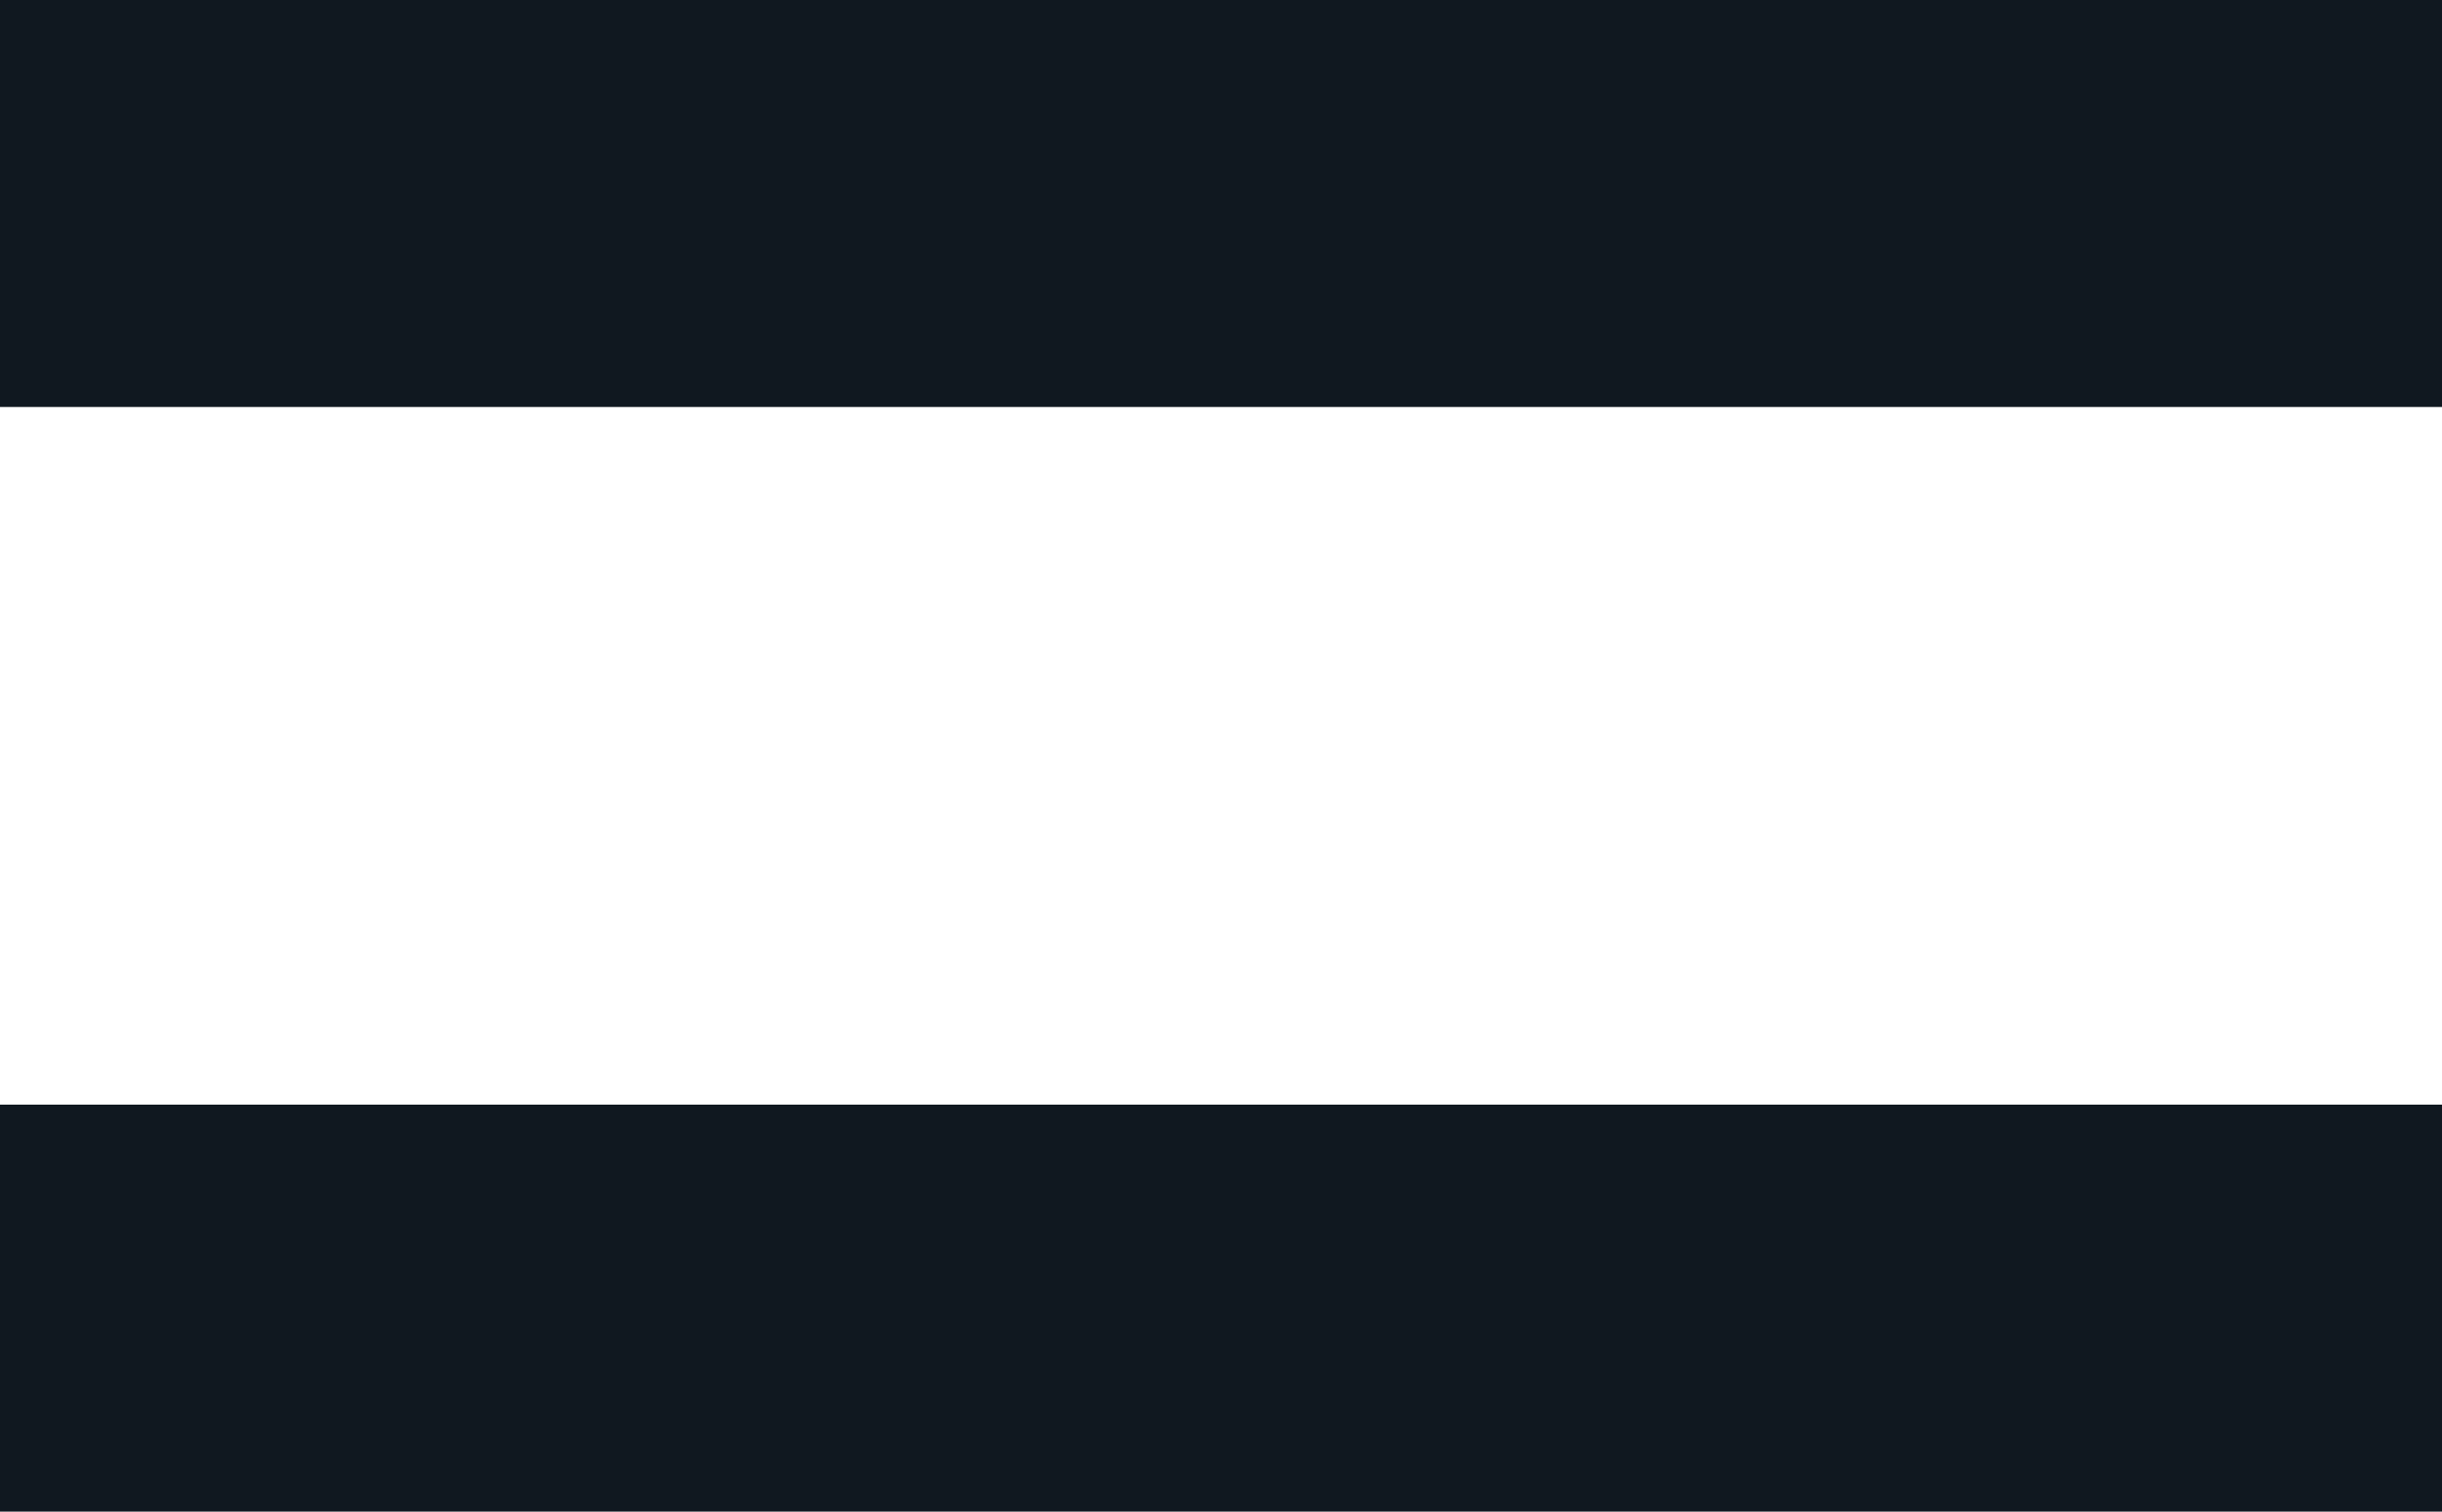
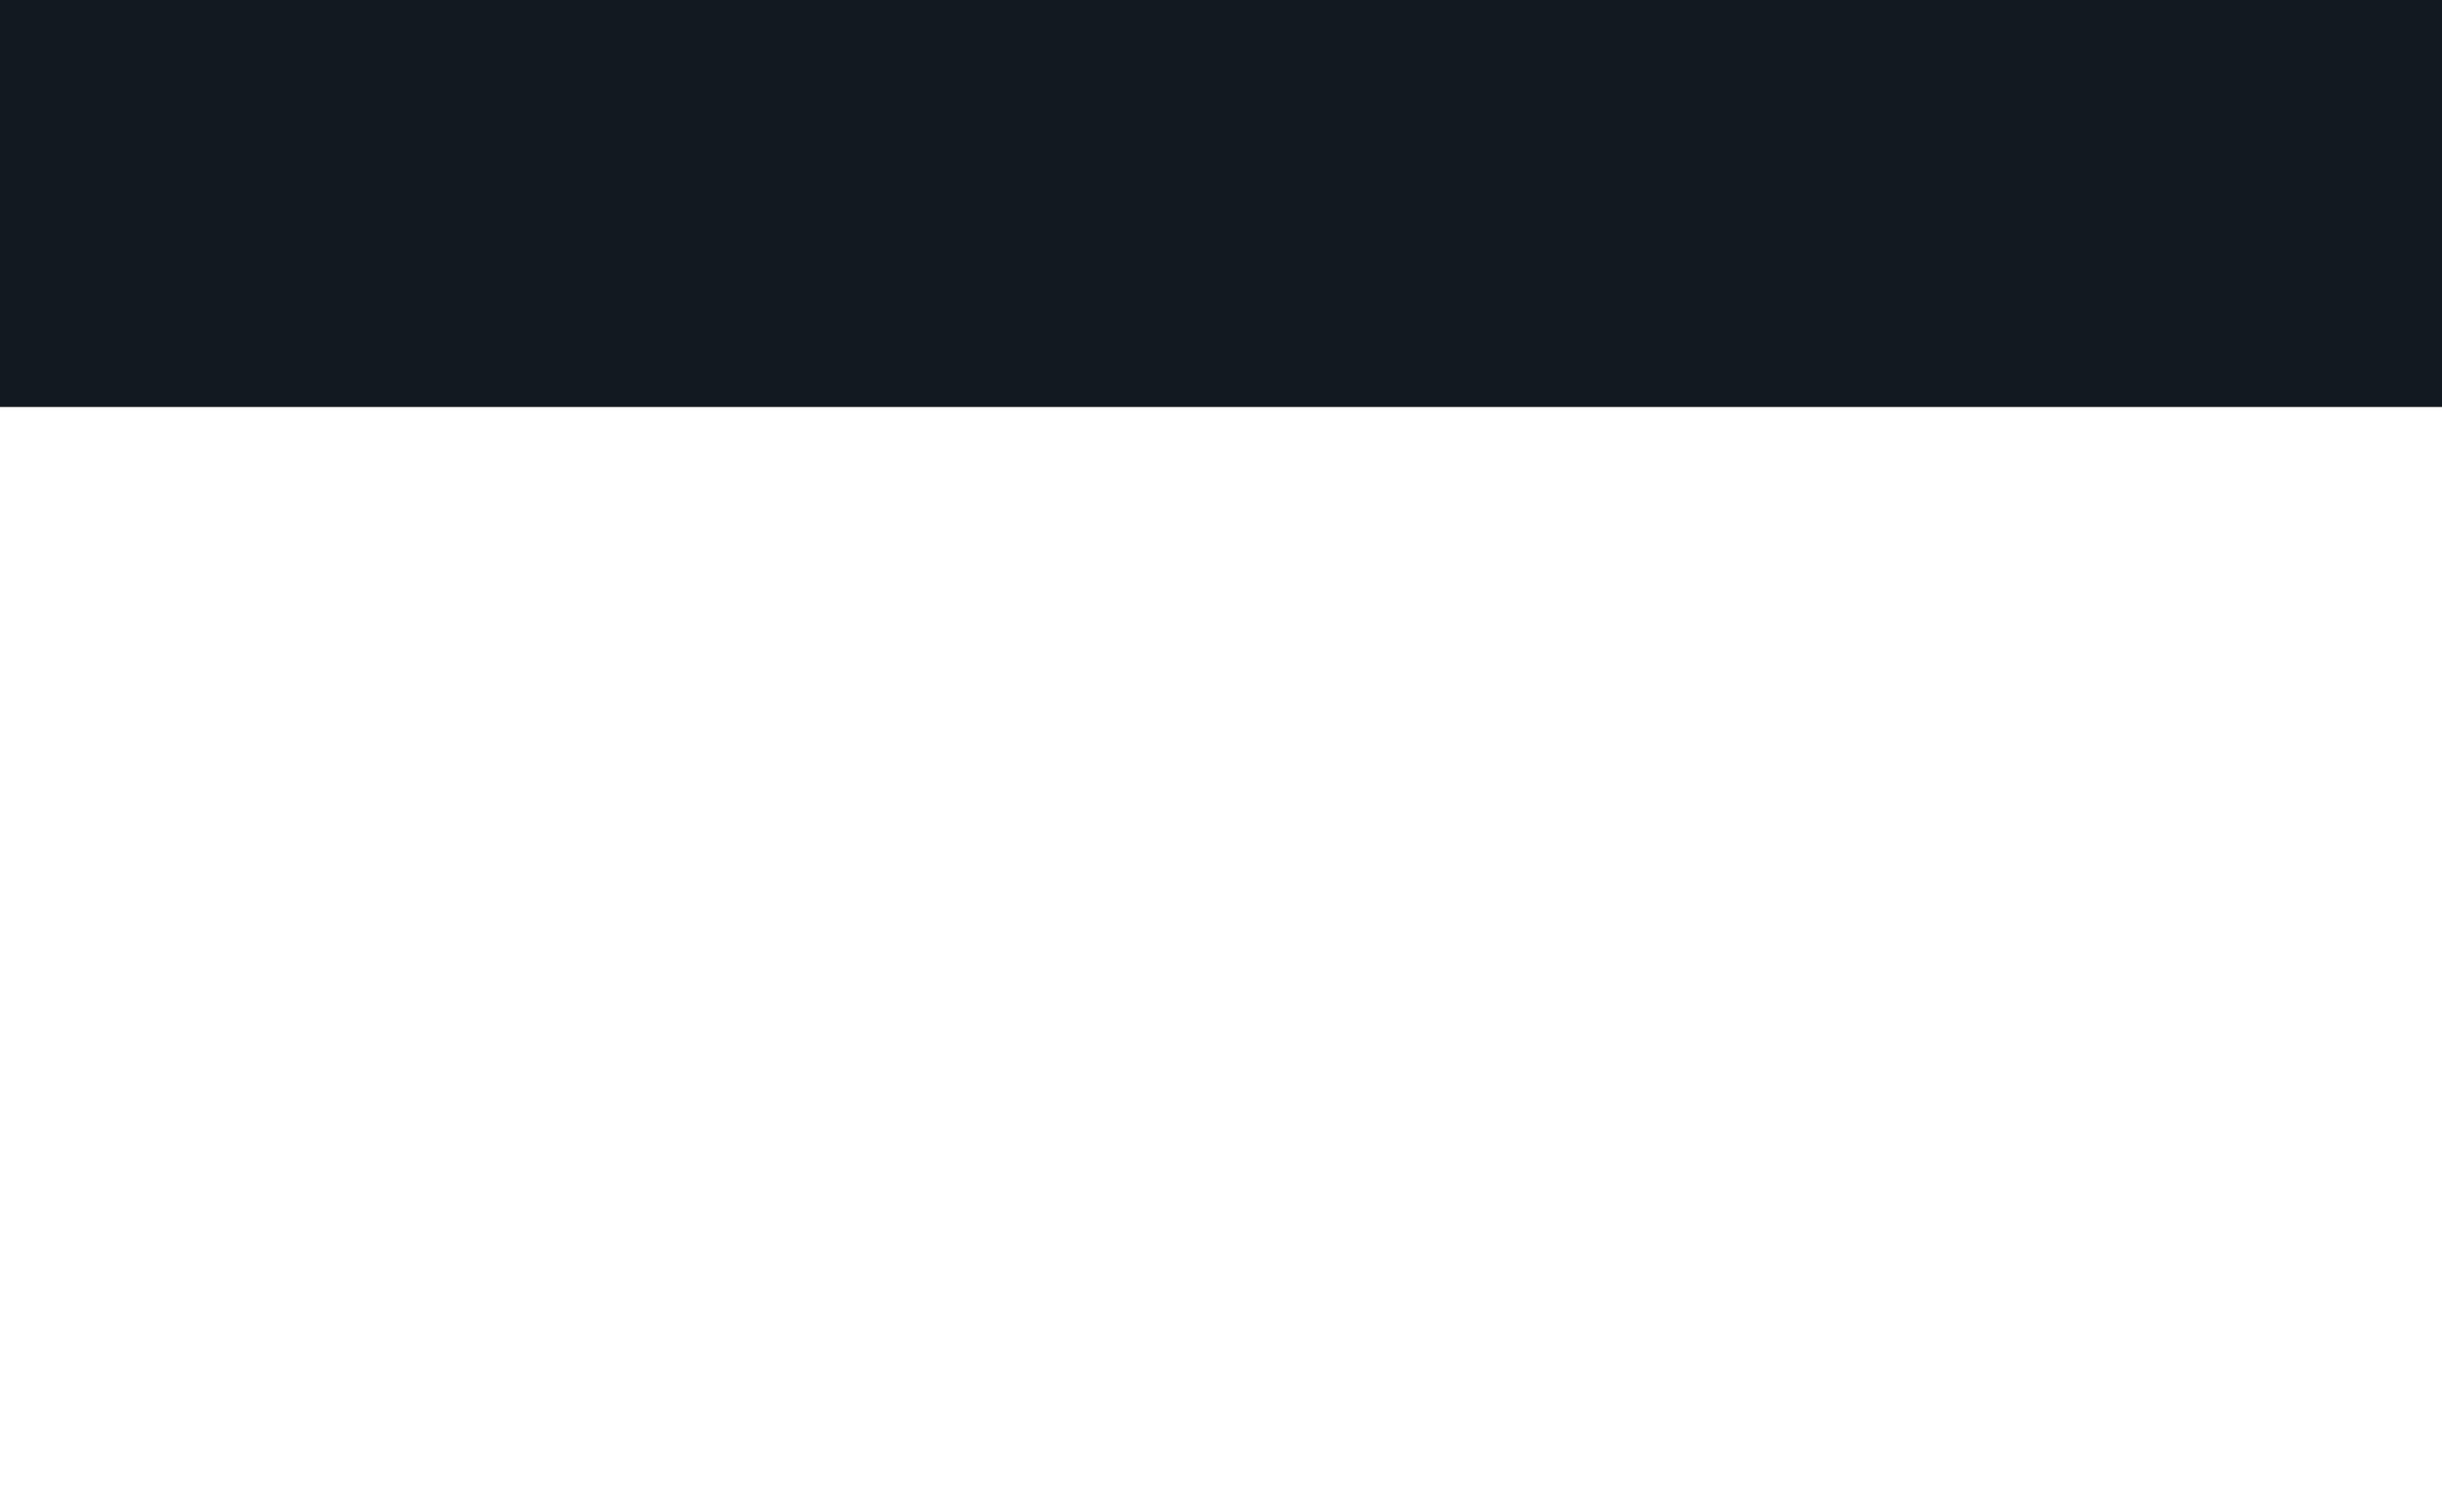
<svg xmlns="http://www.w3.org/2000/svg" width="42px" height="26px" viewBox="0 0 42 26" version="1.1">
  <title>Icon/Mobile Menu/Close</title>
  <g id="Icon/Mobile-Menu/Close" stroke="none" stroke-width="1" fill="none" fill-rule="evenodd">
    <g id="Group-6" fill="#101820">
      <rect id="Rectangle" x="0" y="0" width="42" height="7" />
-       <rect id="Rectangle-Copy-7" x="0" y="19" width="42" height="7" />
    </g>
  </g>
</svg>